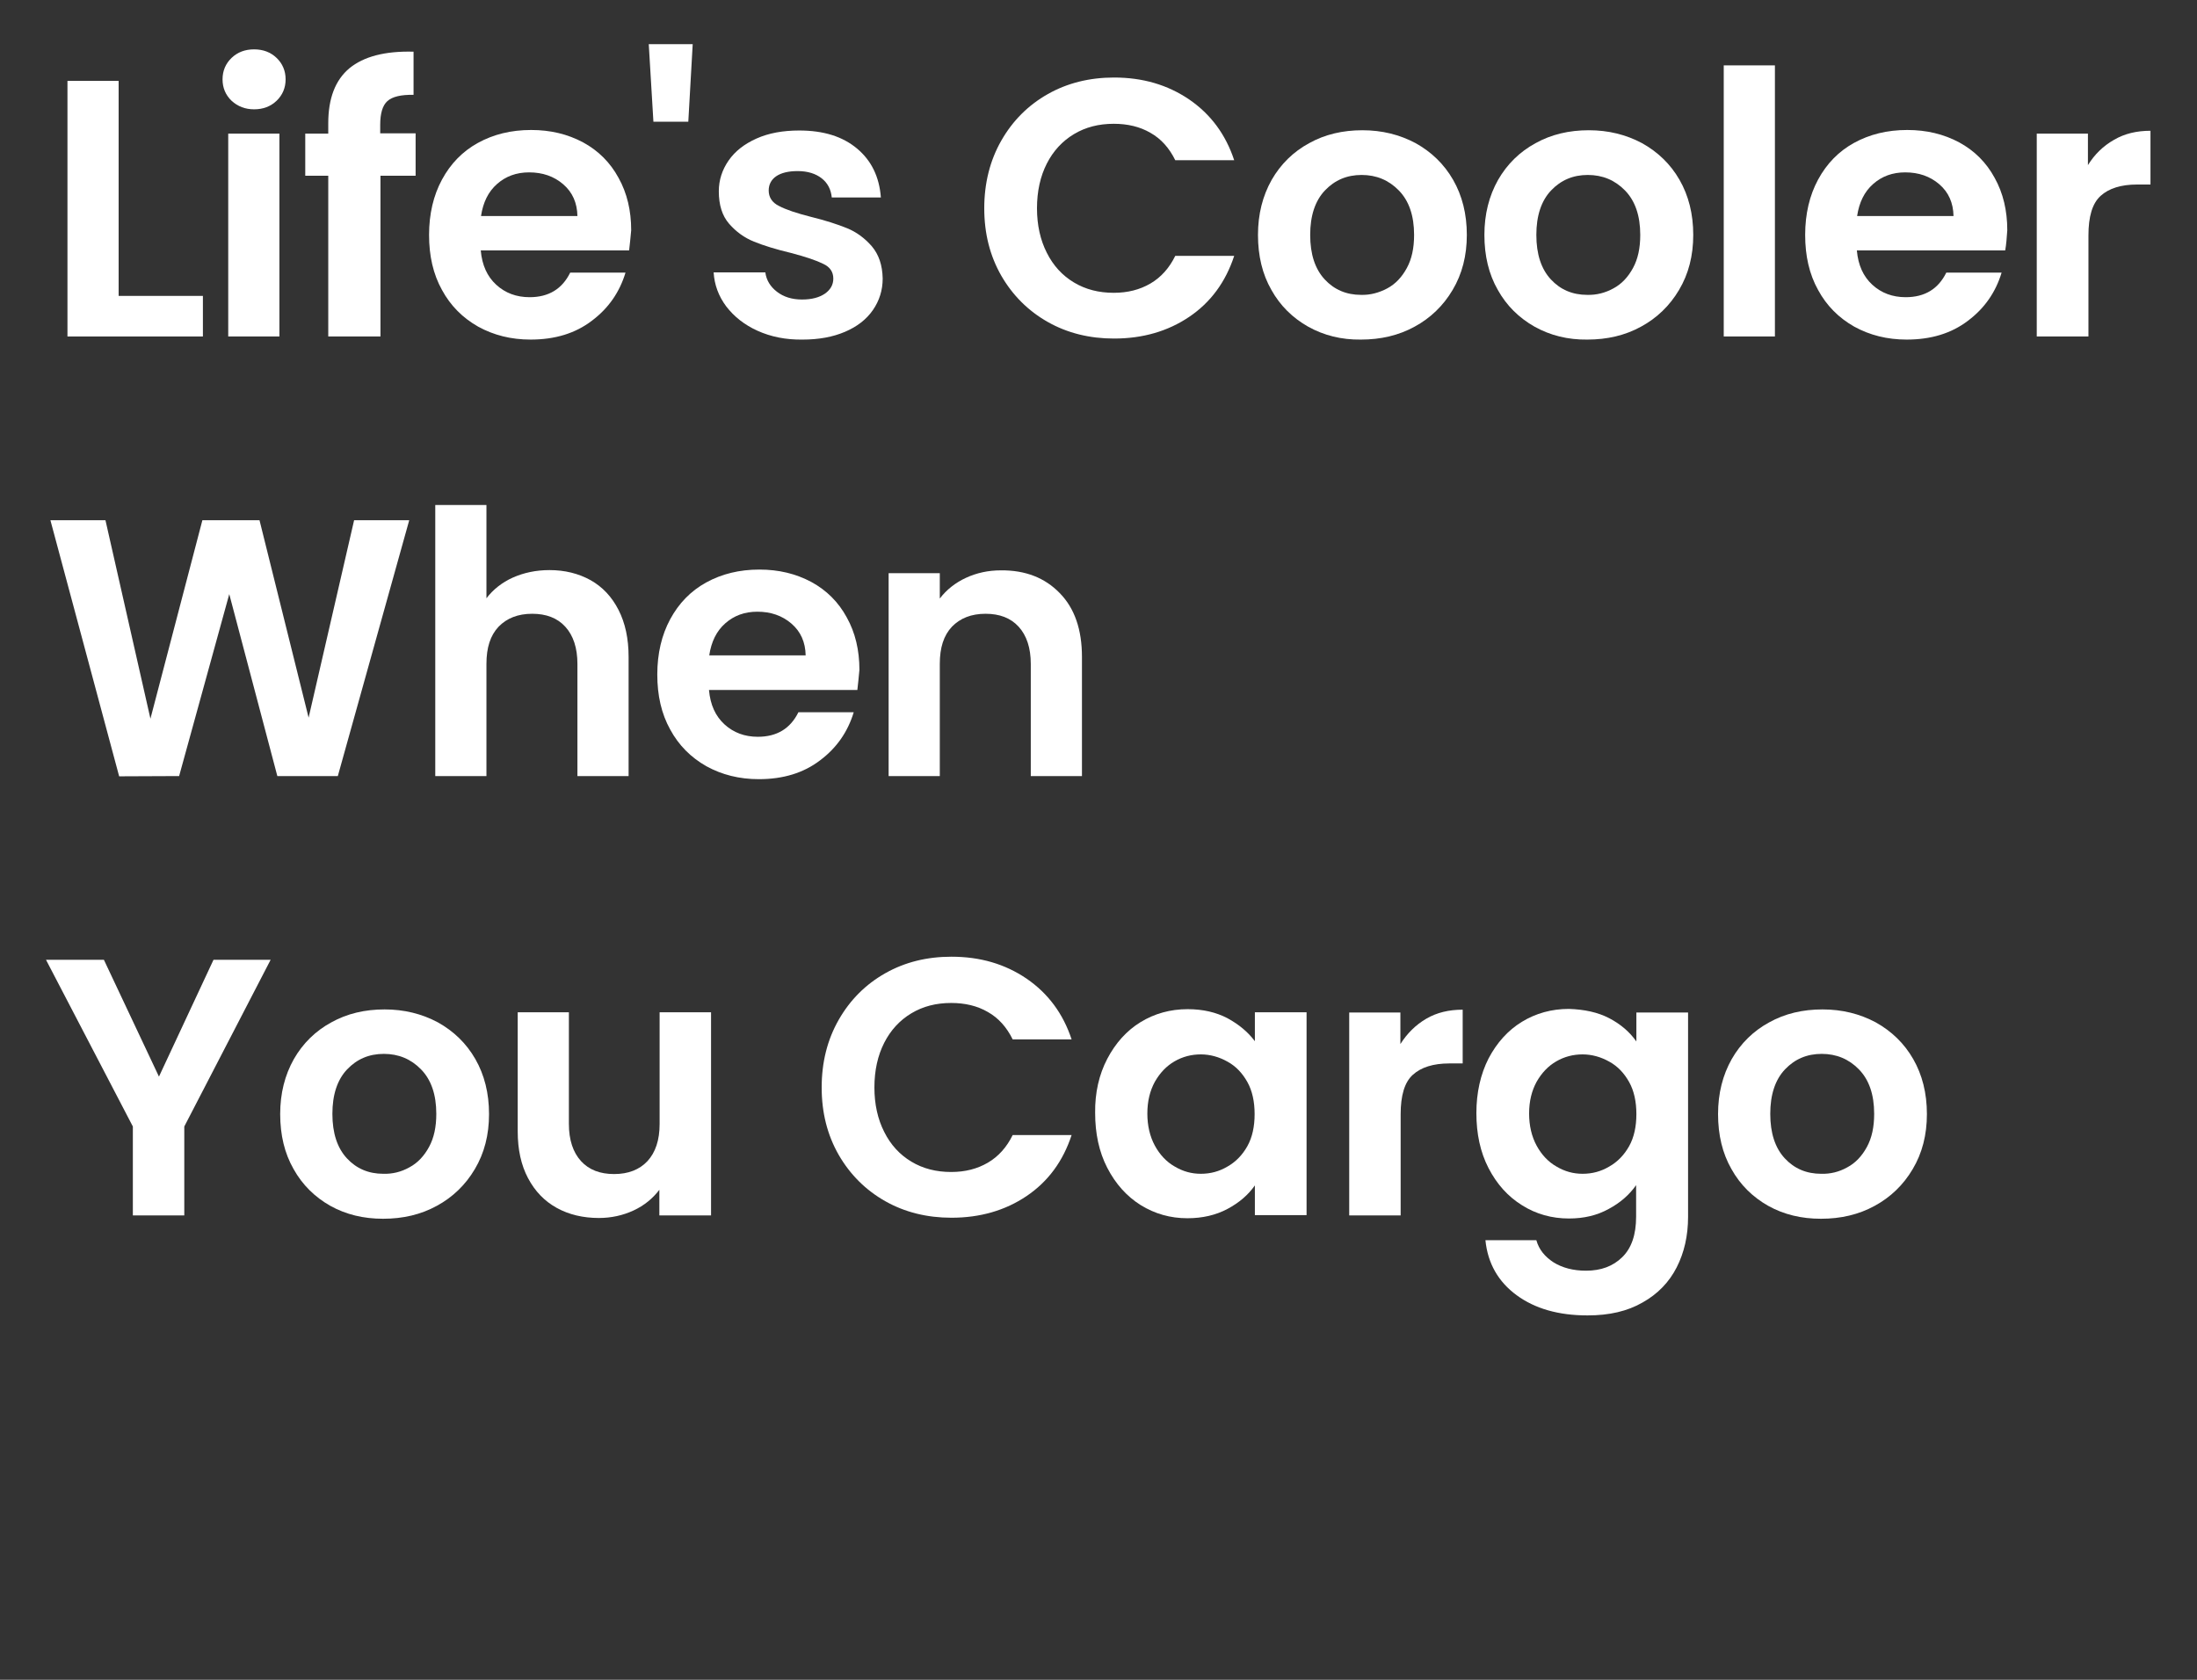
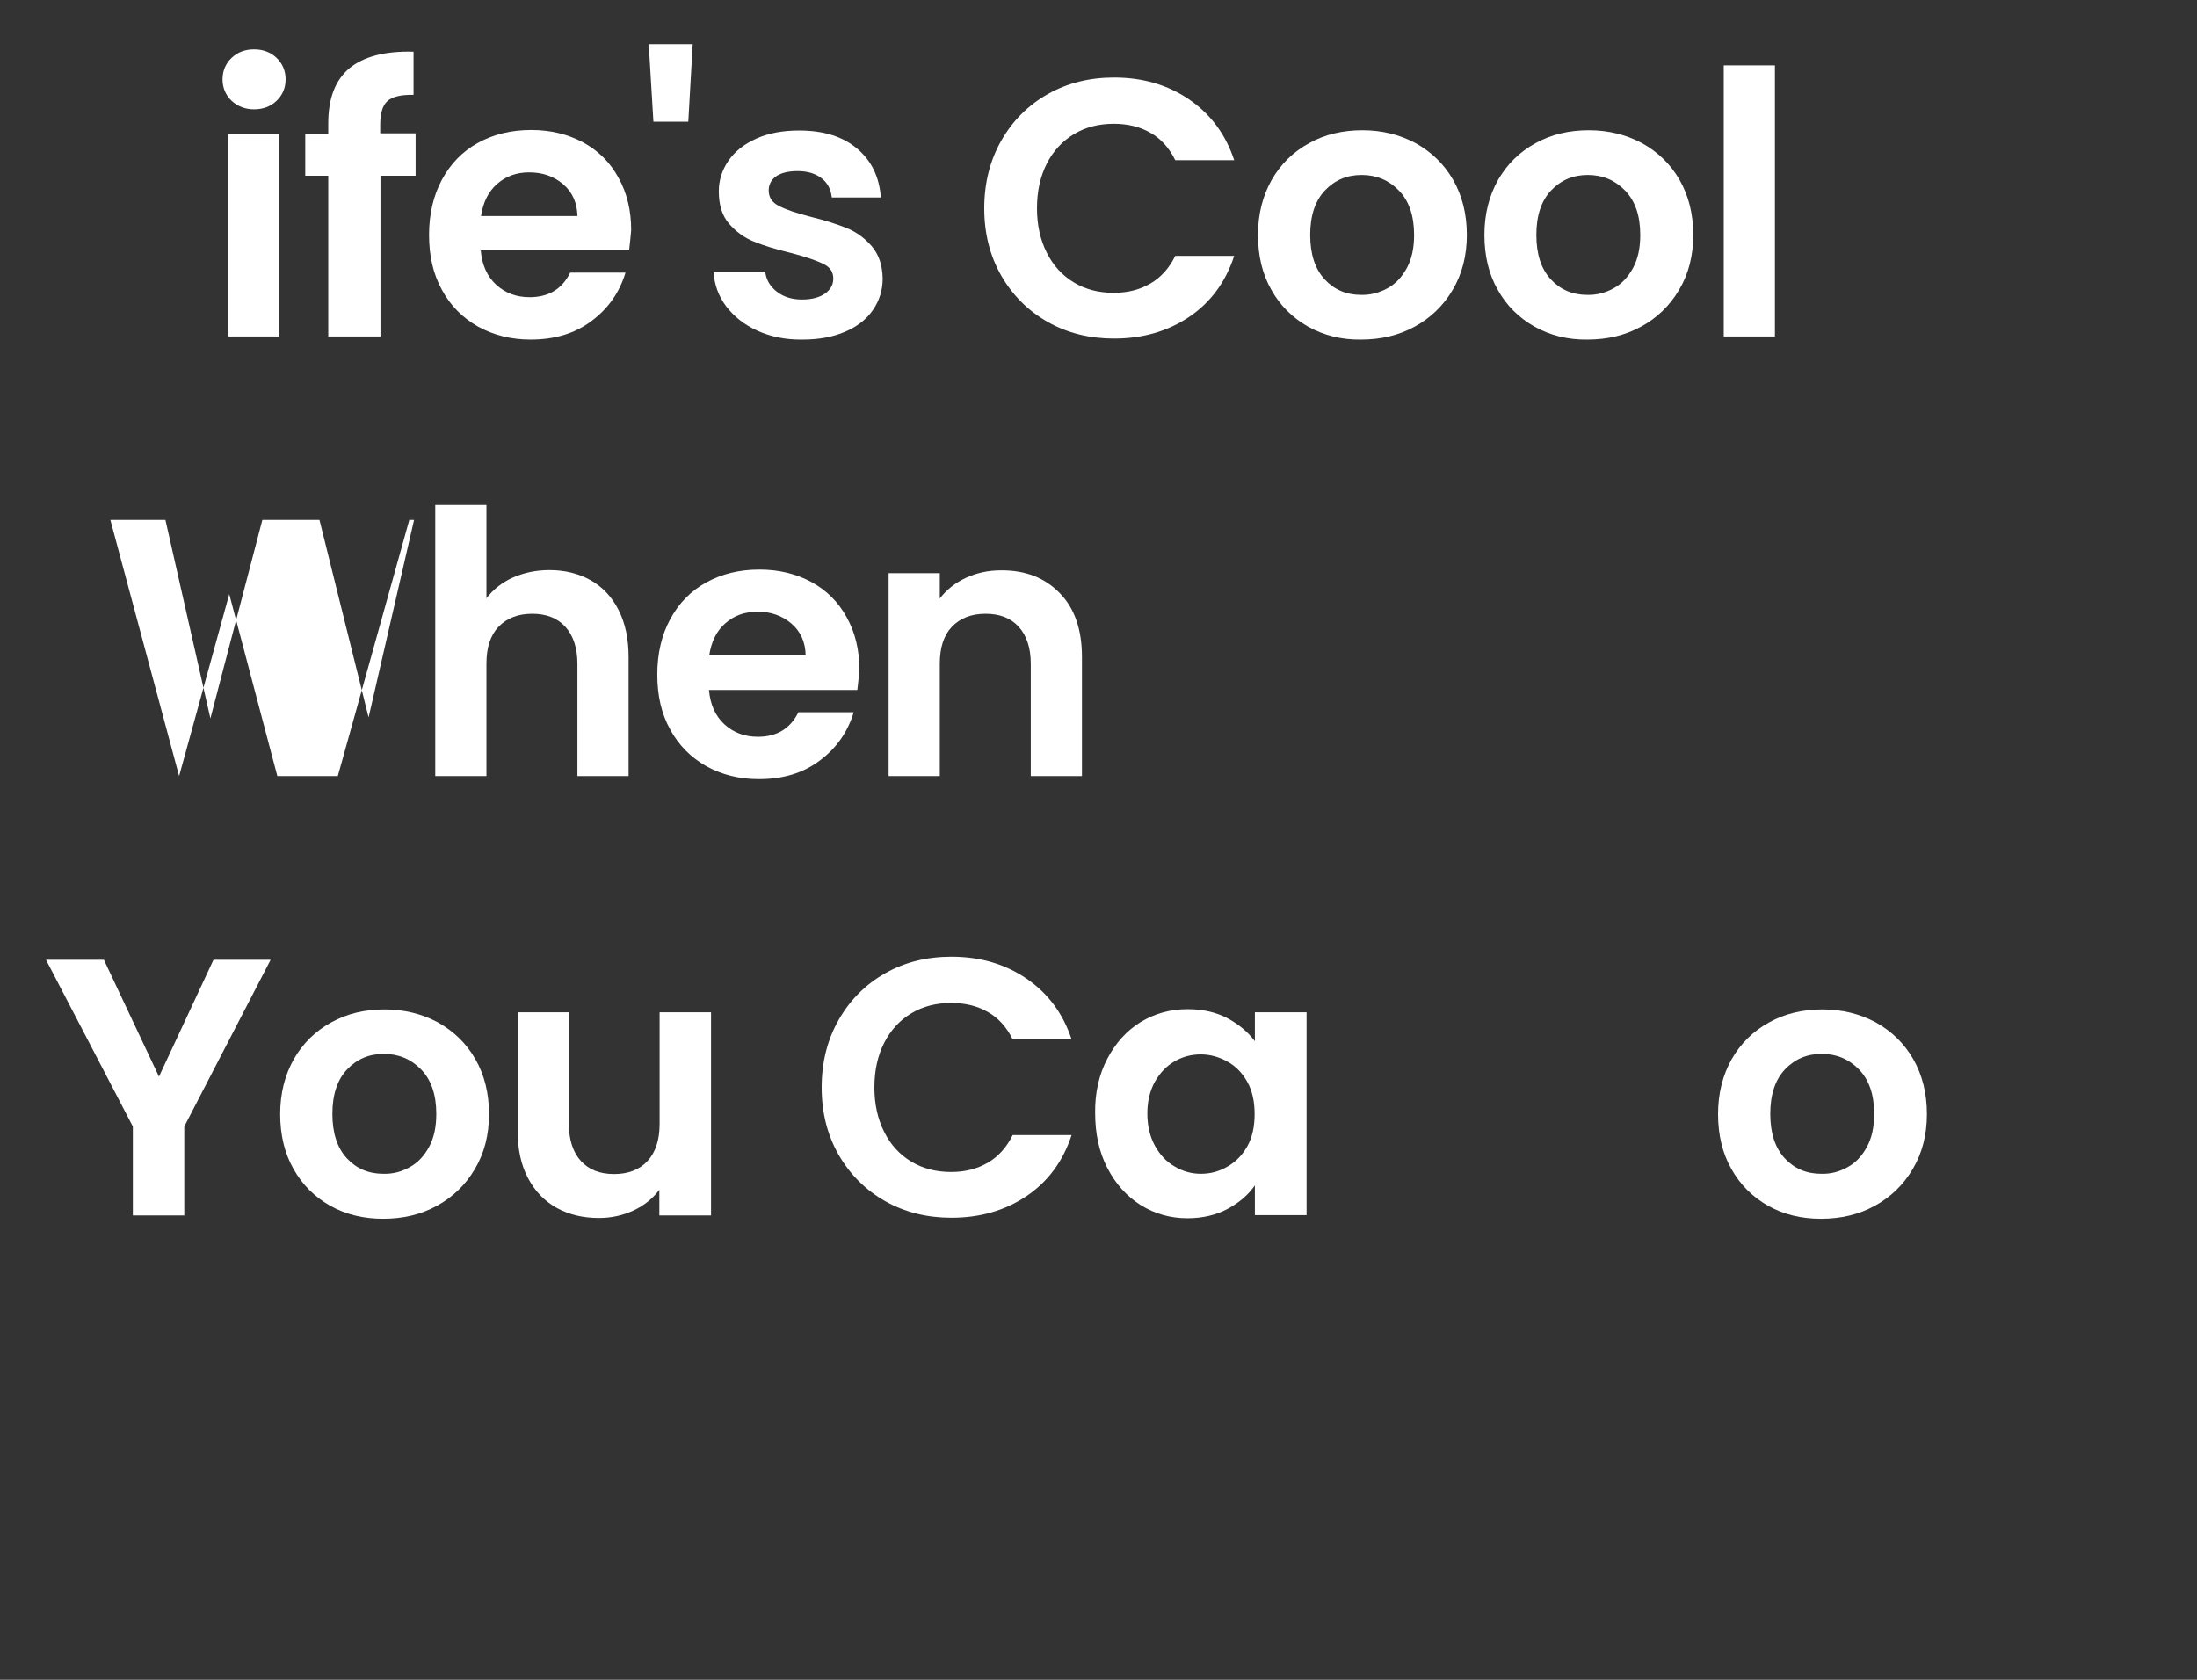
<svg xmlns="http://www.w3.org/2000/svg" version="1.1" id="Layer_1" x="0px" y="0px" viewBox="0 0 850 650" style="enable-background:new 0 0 850 650;" xml:space="preserve">
  <rect x="0" y="0" width="850" height="650" fill="#333333" stroke="none" />
  <style type="text/css">
	.st0{fill:#FFFFFF;}
</style>
  <g>
-     <path class="st0" d="M45.9,114.5h32.6v15.7H26.1V31.3h19.8V114.5z" />
    <path class="st0" d="M89.6,39c-2.3-2.2-3.5-5-3.5-8.3c0-3.3,1.2-6.1,3.5-8.3c2.3-2.2,5.2-3.3,8.7-3.3c3.5,0,6.4,1.1,8.7,3.3   c2.3,2.2,3.5,5,3.5,8.3c0,3.3-1.2,6.1-3.5,8.3c-2.3,2.2-5.2,3.3-8.7,3.3C94.9,42.3,92,41.2,89.6,39z M108.1,51.7v78.5H88.3V51.7   H108.1z" />
    <path class="st0" d="M160.9,68h-13.7v62.2H127V68h-8.9V51.7h8.9v-4c0-9.6,2.7-16.7,8.2-21.3c5.5-4.5,13.7-6.7,24.8-6.4v16.7   c-4.8-0.1-8.2,0.7-10.1,2.4c-1.9,1.7-2.8,4.8-2.8,9.2v3.3h13.7V68z" />
    <path class="st0" d="M243.4,96.9H186c0.5,5.7,2.5,10.1,6,13.3c3.5,3.2,7.8,4.8,12.9,4.8c7.4,0,12.6-3.2,15.7-9.5h21.4   c-2.3,7.6-6.6,13.8-13,18.6c-6.4,4.9-14.3,7.3-23.7,7.3c-7.6,0-14.3-1.7-20.3-5c-6-3.4-10.7-8.1-14-14.2c-3.4-6.1-5-13.2-5-21.3   c0-8.1,1.7-15.3,5-21.4c3.3-6.1,7.9-10.9,13.9-14.2c6-3.3,12.8-5,20.6-5c7.5,0,14.1,1.6,20.1,4.8c5.9,3.2,10.5,7.8,13.7,13.7   c3.3,5.9,4.9,12.7,4.9,20.3C243.9,92.1,243.7,94.6,243.4,96.9z M223.4,83.6c-0.1-5.1-1.9-9.2-5.5-12.3c-3.6-3.1-8-4.6-13.2-4.6   c-4.9,0-9,1.5-12.4,4.5c-3.4,3-5.4,7.1-6.2,12.4H223.4z" />
    <path class="st0" d="M268,17.1l-1.7,30h-13.5l-1.8-30H268z" />
    <path class="st0" d="M293.1,128c-5.1-2.3-9.1-5.5-12.1-9.4c-3-4-4.6-8.4-4.9-13.2h20c0.4,3,1.9,5.5,4.5,7.5c2.6,2,5.8,3,9.7,3   c3.8,0,6.7-0.8,8.9-2.3c2.1-1.5,3.2-3.4,3.2-5.8c0-2.6-1.3-4.5-3.9-5.7c-2.6-1.3-6.7-2.7-12.4-4.2c-5.9-1.4-10.7-2.9-14.4-4.4   c-3.7-1.5-6.9-3.8-9.6-6.9c-2.7-3.1-4-7.3-4-12.6c0-4.3,1.3-8.3,3.8-11.9c2.5-3.6,6.1-6.4,10.8-8.5c4.7-2.1,10.2-3.1,16.5-3.1   c9.4,0,16.8,2.3,22.4,7c5.6,4.7,8.6,11,9.2,18.9h-19c-0.3-3.1-1.6-5.6-3.9-7.4c-2.3-1.8-5.4-2.8-9.3-2.8c-3.6,0-6.4,0.7-8.3,2   c-1.9,1.3-2.9,3.2-2.9,5.5c0,2.6,1.3,4.7,4,6c2.6,1.4,6.8,2.8,12.3,4.2c5.7,1.4,10.3,2.9,14,4.4c3.7,1.5,6.9,3.9,9.6,7   c2.7,3.2,4.1,7.3,4.2,12.5c0,4.5-1.3,8.6-3.8,12.2c-2.5,3.6-6.1,6.4-10.8,8.4c-4.7,2-10.1,3-16.4,3   C304,131.5,298.2,130.3,293.1,128z" />
    <path class="st0" d="M387.4,54.4c4.4-7.7,10.4-13.7,18-18C413,32.1,421.6,30,431,30c11.1,0,20.7,2.8,29.1,8.5   c8.3,5.7,14.1,13.5,17.4,23.5h-22.8c-2.3-4.7-5.5-8.3-9.6-10.6c-4.1-2.4-8.9-3.5-14.2-3.5c-5.8,0-10.9,1.3-15.4,4   c-4.5,2.7-8,6.5-10.5,11.4c-2.5,4.9-3.8,10.7-3.8,17.3c0,6.5,1.3,12.3,3.8,17.2c2.5,5,6,8.8,10.5,11.5c4.5,2.7,9.6,4,15.4,4   c5.4,0,10.1-1.2,14.2-3.6s7.3-6,9.6-10.7h22.8c-3.3,10.1-9.1,18-17.4,23.6c-8.3,5.6-18,8.4-29.1,8.4c-9.4,0-18-2.1-25.6-6.4   c-7.6-4.3-13.6-10.3-18-17.9c-4.4-7.7-6.6-16.3-6.6-26.1C380.8,70.9,383,62.1,387.4,54.4z" />
    <path class="st0" d="M506.1,126.4c-6-3.4-10.8-8.1-14.2-14.2c-3.5-6.1-5.2-13.2-5.2-21.3c0-8,1.8-15.1,5.3-21.3   c3.5-6.1,8.4-10.9,14.5-14.2c6.1-3.4,13-5,20.6-5c7.6,0,14.4,1.7,20.6,5c6.1,3.4,11,8.1,14.5,14.2c3.5,6.1,5.3,13.2,5.3,21.3   c0,8-1.8,15.1-5.5,21.3c-3.6,6.1-8.6,10.9-14.7,14.2c-6.2,3.4-13.1,5-20.8,5C519,131.5,512.2,129.8,506.1,126.4z M536.7,111.6   c3.2-1.7,5.7-4.4,7.6-7.9c1.9-3.5,2.8-7.7,2.8-12.8c0-7.5-2-13.2-5.9-17.2c-3.9-4-8.7-6-14.4-6c-5.7,0-10.4,2-14.2,6   c-3.8,4-5.7,9.8-5.7,17.2c0,7.5,1.9,13.2,5.6,17.2c3.7,4,8.4,6,14.1,6C530.1,114.2,533.5,113.3,536.7,111.6z" />
    <path class="st0" d="M593.7,126.4c-6-3.4-10.8-8.1-14.2-14.2c-3.5-6.1-5.2-13.2-5.2-21.3c0-8,1.8-15.1,5.3-21.3   c3.5-6.1,8.4-10.9,14.5-14.2c6.1-3.4,13-5,20.6-5c7.6,0,14.4,1.7,20.6,5c6.1,3.4,11,8.1,14.5,14.2c3.5,6.1,5.3,13.2,5.3,21.3   c0,8-1.8,15.1-5.5,21.3c-3.6,6.1-8.6,10.9-14.7,14.2c-6.2,3.4-13.1,5-20.8,5C606.6,131.5,599.8,129.8,593.7,126.4z M624.2,111.6   c3.2-1.7,5.7-4.4,7.6-7.9c1.9-3.5,2.8-7.7,2.8-12.8c0-7.5-2-13.2-5.9-17.2c-3.9-4-8.7-6-14.4-6c-5.7,0-10.4,2-14.2,6   c-3.8,4-5.7,9.8-5.7,17.2c0,7.5,1.9,13.2,5.6,17.2c3.7,4,8.4,6,14.1,6C617.7,114.2,621.1,113.3,624.2,111.6z" />
    <path class="st0" d="M686.7,25.3v104.9h-19.8V25.3H686.7z" />
-     <path class="st0" d="M775.8,96.9h-57.4c0.5,5.7,2.5,10.1,6,13.3c3.5,3.2,7.8,4.8,12.9,4.8c7.4,0,12.6-3.2,15.7-9.5h21.4   c-2.3,7.6-6.6,13.8-13,18.6c-6.4,4.9-14.3,7.3-23.7,7.3c-7.6,0-14.3-1.7-20.3-5c-6-3.4-10.7-8.1-14-14.2c-3.4-6.1-5-13.2-5-21.3   c0-8.1,1.7-15.3,5-21.4c3.3-6.1,7.9-10.9,13.9-14.2c6-3.3,12.8-5,20.6-5c7.5,0,14.1,1.6,20.1,4.8c5.9,3.2,10.5,7.8,13.7,13.7   c3.3,5.9,4.9,12.7,4.9,20.3C776.4,92.1,776.2,94.6,775.8,96.9z M755.8,83.6c-0.1-5.1-1.9-9.2-5.5-12.3c-3.6-3.1-8-4.6-13.2-4.6   c-4.9,0-9,1.5-12.4,4.5c-3.4,3-5.4,7.1-6.2,12.4H755.8z" />
-     <path class="st0" d="M817.9,54.1c4.1-2.4,8.8-3.5,14.1-3.5v20.8h-5.2c-6.2,0-10.9,1.5-14.1,4.4c-3.2,2.9-4.7,8-4.7,15.3v39.1H788   V51.7h19.8v12.2C810.4,59.7,813.7,56.5,817.9,54.1z" />
-     <path class="st0" d="M158.3,201.4l-27.6,98.9h-23.4l-18.6-70.4l-19.4,70.4l-23.2,0.1l-26.6-99.1h21.3l17.4,76.8l20.1-76.8h22.1   l19,76.4l17.6-76.4H158.3z" />
+     <path class="st0" d="M158.3,201.4l-27.6,98.9h-23.4l-18.6-70.4l-19.4,70.4l-26.6-99.1h21.3l17.4,76.8l20.1-76.8h22.1   l19,76.4l17.6-76.4H158.3z" />
    <path class="st0" d="M228.5,224.5c4.6,2.6,8.2,6.4,10.8,11.5c2.6,5.1,3.9,11.1,3.9,18.2v46.1h-19.8v-43.4c0-6.2-1.6-11-4.7-14.4   c-3.1-3.4-7.4-5-12.8-5c-5.5,0-9.8,1.7-13,5c-3.2,3.4-4.7,8.1-4.7,14.4v43.4h-19.8V195.4h19.8v36.1c2.6-3.4,6-6.1,10.2-8   c4.3-1.9,9-2.9,14.2-2.9C218.5,220.6,223.8,221.9,228.5,224.5z" />
    <path class="st0" d="M331.7,267h-57.4c0.5,5.7,2.5,10.1,6,13.3c3.5,3.2,7.8,4.8,12.9,4.8c7.4,0,12.6-3.2,15.7-9.5h21.4   c-2.3,7.6-6.6,13.8-13,18.6c-6.4,4.9-14.3,7.3-23.7,7.3c-7.6,0-14.3-1.7-20.3-5c-6-3.4-10.7-8.1-14-14.2c-3.4-6.1-5-13.2-5-21.3   c0-8.1,1.7-15.3,5-21.4c3.3-6.1,7.9-10.9,13.9-14.2c6-3.3,12.8-5,20.6-5c7.5,0,14.1,1.6,20.1,4.8c5.9,3.2,10.5,7.8,13.7,13.7   c3.3,5.9,4.9,12.7,4.9,20.3C332.2,262.2,332,264.7,331.7,267z M311.7,253.6c-0.1-5.1-1.9-9.2-5.5-12.3c-3.6-3.1-8-4.6-13.2-4.6   c-4.9,0-9,1.5-12.4,4.5c-3.4,3-5.4,7.1-6.2,12.4H311.7z" />
    <path class="st0" d="M410,229.5c5.8,5.9,8.6,14.2,8.6,24.7v46.1h-19.8v-43.4c0-6.2-1.6-11-4.7-14.4c-3.1-3.4-7.4-5-12.8-5   c-5.5,0-9.8,1.7-13,5c-3.2,3.4-4.7,8.1-4.7,14.4v43.4h-19.8v-78.5h19.8v9.8c2.6-3.4,6-6.1,10.1-8c4.1-1.9,8.6-2.9,13.5-2.9   C396.7,220.6,404.3,223.6,410,229.5z" />
    <path class="st0" d="M104.7,371.4l-33.4,64.5v34.4H51.4v-34.4l-33.6-64.5h22.4l21.3,45.2l21.1-45.2H104.7z" />
    <path class="st0" d="M127.8,466.6c-6-3.4-10.8-8.1-14.2-14.2c-3.5-6.1-5.2-13.2-5.2-21.3c0-8,1.8-15.1,5.3-21.3   c3.5-6.1,8.4-10.9,14.5-14.2c6.1-3.4,13-5,20.6-5c7.6,0,14.4,1.7,20.6,5c6.1,3.4,11,8.1,14.5,14.2c3.5,6.1,5.3,13.2,5.3,21.3   c0,8-1.8,15.1-5.5,21.3c-3.6,6.1-8.6,10.9-14.7,14.2c-6.2,3.4-13.1,5-20.8,5C140.7,471.6,133.9,470,127.8,466.6z M158.4,451.7   c3.2-1.7,5.7-4.4,7.6-7.9c1.9-3.5,2.8-7.7,2.8-12.8c0-7.5-2-13.2-5.9-17.2c-3.9-4-8.7-6-14.4-6s-10.4,2-14.2,6   c-3.8,4-5.7,9.8-5.7,17.2c0,7.5,1.9,13.2,5.6,17.2c3.7,4,8.4,6,14.1,6C151.8,454.3,155.2,453.5,158.4,451.7z" />
    <path class="st0" d="M275.1,391.8v78.5h-20v-9.9c-2.6,3.4-5.9,6.1-10,8c-4.1,1.9-8.6,2.9-13.4,2.9c-6.1,0-11.6-1.3-16.3-3.9   c-4.7-2.6-8.4-6.4-11.1-11.5c-2.7-5.1-4-11.1-4-18.1v-46.1h19.8v43.2c0,6.2,1.6,11,4.7,14.4c3.1,3.4,7.4,5,12.8,5   c5.5,0,9.8-1.7,12.9-5c3.1-3.4,4.7-8.1,4.7-14.4v-43.2H275.1z" />
    <path class="st0" d="M324.5,394.6c4.4-7.7,10.4-13.7,18-18c7.6-4.3,16.1-6.4,25.6-6.4c11.1,0,20.7,2.8,29.1,8.5   c8.3,5.7,14.1,13.5,17.4,23.5h-22.8c-2.3-4.7-5.5-8.3-9.6-10.6c-4.1-2.4-8.9-3.5-14.2-3.5c-5.8,0-10.9,1.3-15.4,4   c-4.5,2.7-8,6.5-10.5,11.4c-2.5,4.9-3.8,10.7-3.8,17.3c0,6.5,1.3,12.3,3.8,17.2c2.5,5,6,8.8,10.5,11.5c4.5,2.7,9.6,4,15.4,4   c5.4,0,10.1-1.2,14.2-3.6s7.3-6,9.6-10.7h22.8c-3.3,10.1-9.1,18-17.4,23.6c-8.3,5.6-18,8.4-29.1,8.4c-9.4,0-18-2.1-25.6-6.4   c-7.6-4.3-13.6-10.3-18-17.9c-4.4-7.7-6.6-16.3-6.6-26.1C317.9,411,320.1,402.3,324.5,394.6z" />
    <path class="st0" d="M428.4,409.7c3.2-6.1,7.5-10.9,12.9-14.2c5.4-3.3,11.5-5,18.2-5c5.9,0,11,1.2,15.4,3.5   c4.4,2.4,7.9,5.3,10.6,8.9v-11.2h20v78.5h-20v-11.5c-2.6,3.7-6.1,6.7-10.6,9.1c-4.5,2.4-9.7,3.6-15.5,3.6c-6.6,0-12.6-1.7-18.1-5.1   c-5.4-3.4-9.7-8.2-12.9-14.4c-3.2-6.2-4.7-13.3-4.7-21.3C423.6,422.9,425.2,415.8,428.4,409.7z M482.6,418.7   c-1.9-3.4-4.4-6.1-7.7-7.9c-3.2-1.8-6.7-2.8-10.3-2.8c-3.7,0-7.1,0.9-10.2,2.7c-3.1,1.8-5.6,4.4-7.6,7.9c-1.9,3.5-2.9,7.5-2.9,12.3   c0,4.7,1,8.9,2.9,12.4c1.9,3.5,4.5,6.3,7.7,8.1c3.2,1.9,6.5,2.8,10.1,2.8c3.7,0,7.1-0.9,10.3-2.8c3.2-1.8,5.8-4.5,7.7-7.9   c1.9-3.4,2.8-7.6,2.8-12.4C485.4,426.3,484.5,422.1,482.6,418.7z" />
-     <path class="st0" d="M551.8,394.2c4.1-2.4,8.8-3.5,14.1-3.5v20.8h-5.2c-6.2,0-10.9,1.5-14.1,4.4c-3.2,2.9-4.7,8-4.7,15.3v39.1H522   v-78.5h19.8V404C544.4,399.9,547.7,396.6,551.8,394.2z" />
-     <path class="st0" d="M622.6,394c4.4,2.3,7.9,5.3,10.5,9v-11.2h20v79.1c0,7.3-1.5,13.8-4.4,19.5c-2.9,5.7-7.3,10.3-13.2,13.6   c-5.9,3.4-12.9,5-21.3,5c-11.2,0-20.3-2.6-27.4-7.8c-7.1-5.2-11.2-12.3-12.1-21.3h19.7c1,3.6,3.3,6.4,6.7,8.6   c3.4,2.1,7.6,3.2,12.5,3.2c5.8,0,10.4-1.7,14-5.2c3.6-3.5,5.4-8.7,5.4-15.7v-12.2c-2.6,3.7-6.1,6.8-10.6,9.2   c-4.5,2.5-9.6,3.7-15.4,3.7c-6.6,0-12.7-1.7-18.1-5.1c-5.5-3.4-9.8-8.2-13-14.4c-3.2-6.2-4.7-13.3-4.7-21.3c0-7.9,1.6-15,4.7-21.1   c3.2-6.1,7.5-10.9,12.9-14.2c5.4-3.3,11.5-5,18.2-5C613,390.6,618.2,391.7,622.6,394z M630.3,418.7c-1.9-3.4-4.4-6.1-7.7-7.9   c-3.2-1.8-6.7-2.8-10.3-2.8c-3.7,0-7.1,0.9-10.2,2.7c-3.1,1.8-5.6,4.4-7.6,7.9c-1.9,3.5-2.9,7.5-2.9,12.3c0,4.7,1,8.9,2.9,12.4   c1.9,3.5,4.5,6.3,7.7,8.1c3.2,1.9,6.5,2.8,10.1,2.8c3.7,0,7.1-0.9,10.3-2.8c3.2-1.8,5.8-4.5,7.7-7.9c1.9-3.4,2.8-7.6,2.8-12.4   C633.1,426.3,632.2,422.1,630.3,418.7z" />
    <path class="st0" d="M684.1,466.6c-6-3.4-10.8-8.1-14.2-14.2c-3.5-6.1-5.2-13.2-5.2-21.3c0-8,1.8-15.1,5.3-21.3   c3.5-6.1,8.4-10.9,14.5-14.2c6.1-3.4,13-5,20.6-5c7.6,0,14.4,1.7,20.6,5c6.1,3.4,11,8.1,14.5,14.2c3.5,6.1,5.3,13.2,5.3,21.3   c0,8-1.8,15.1-5.5,21.3c-3.6,6.1-8.6,10.9-14.7,14.2c-6.2,3.4-13.1,5-20.8,5C697,471.6,690.2,470,684.1,466.6z M714.7,451.7   c3.2-1.7,5.7-4.4,7.6-7.9c1.9-3.5,2.8-7.7,2.8-12.8c0-7.5-2-13.2-5.9-17.2c-3.9-4-8.7-6-14.4-6c-5.7,0-10.4,2-14.2,6   c-3.8,4-5.7,9.8-5.7,17.2c0,7.5,1.9,13.2,5.6,17.2c3.7,4,8.4,6,14.1,6C708.1,454.3,711.5,453.5,714.7,451.7z" />
  </g>
</svg>